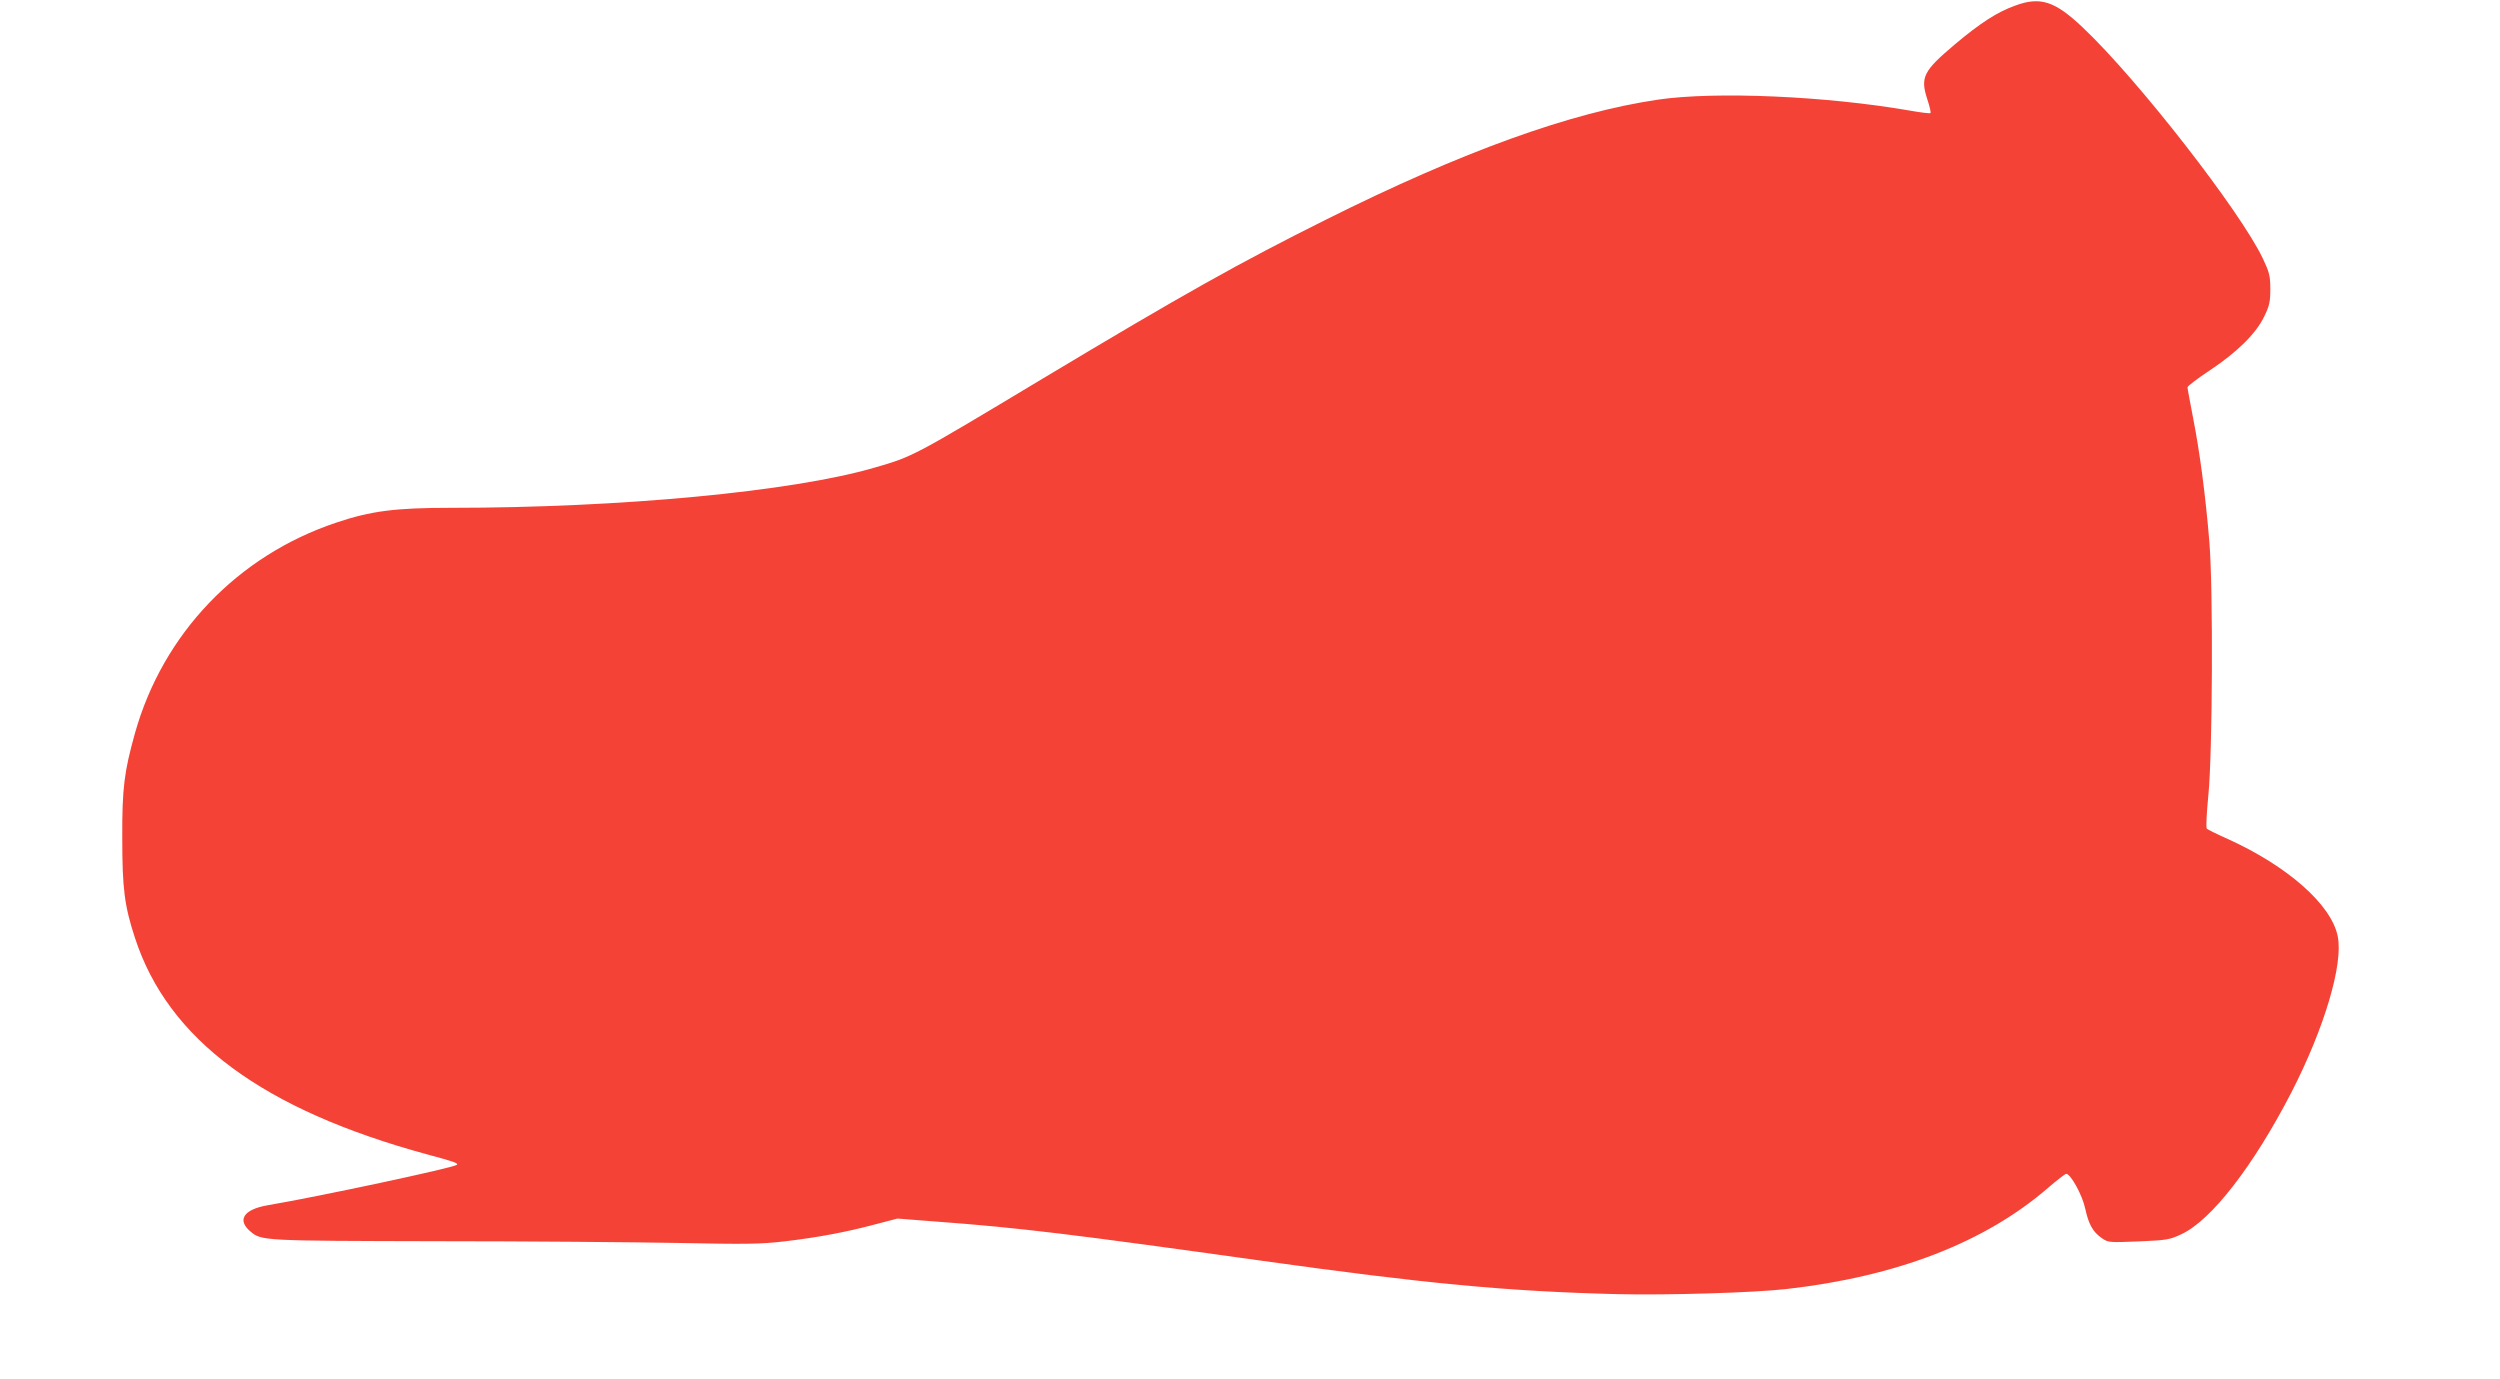
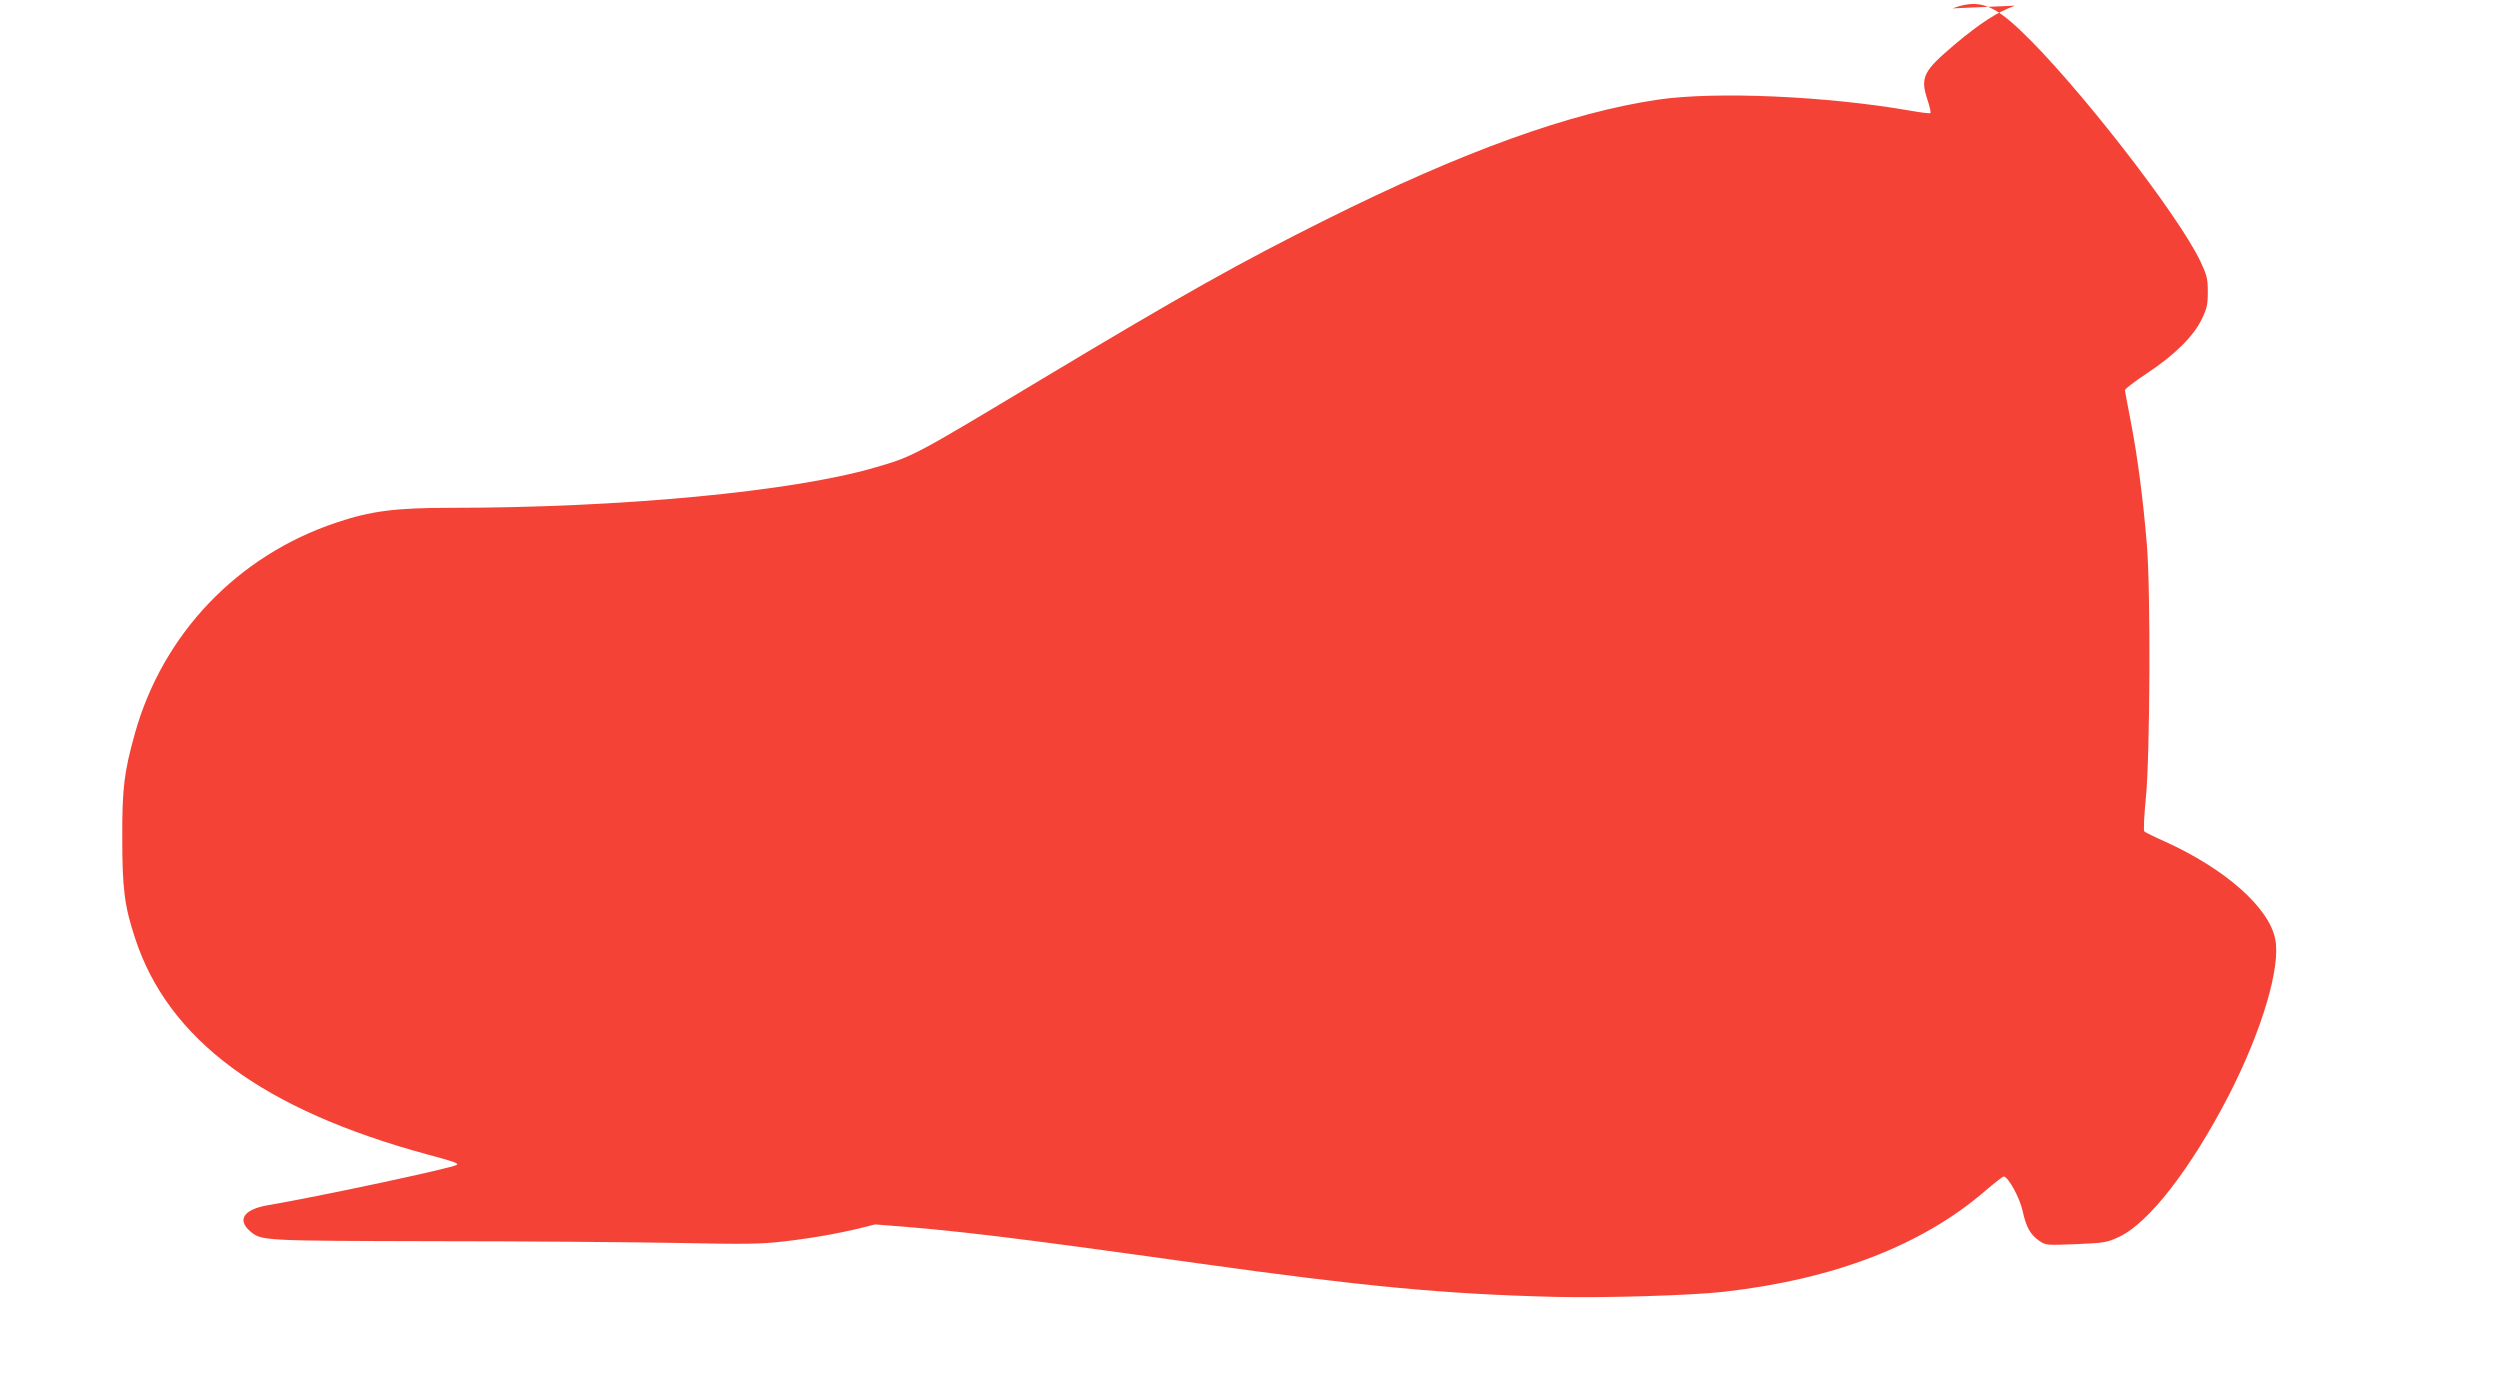
<svg xmlns="http://www.w3.org/2000/svg" version="1.0" width="1280pt" height="706pt" viewBox="0 0 1280 706" preserveAspectRatio="xMidYMid meet">
  <g transform="translate(0,706) scale(0.1,-0.1)" fill="#f44336" stroke="none">
-     <path d="M10317 7031 c-92 -33 -178 -89 -308 -198 -162 -137 -178 -168 -141 -282 12 -36 19 -67 16 -70 -2 -3 -51 3 -107 13 -426 74 -992 99 -1287 56 -449 -66 -1001 -265 -1700 -614 -447 -223 -732 -383 -1449 -813 -671 -403 -665 -400 -866 -458 -419 -122 -1296 -205 -2167 -205 -284 0 -409 -16 -587 -76 -505 -169 -887 -569 -1030 -1078 -55 -197 -66 -280 -65 -536 0 -260 11 -347 65 -512 170 -522 655 -880 1498 -1109 138 -37 159 -45 150 -53 -17 -15 -699 -161 -969 -207 -122 -21 -158 -75 -88 -134 57 -48 61 -48 953 -50 462 0 1020 -5 1240 -9 345 -7 419 -6 540 8 169 20 311 46 465 87 l115 30 205 -16 c420 -31 687 -64 1660 -200 837 -117 1258 -157 1820 -171 256 -6 696 7 865 26 567 64 1019 239 1342 519 45 39 87 71 92 71 23 0 83 -110 97 -177 18 -82 39 -120 85 -152 33 -23 37 -23 189 -17 144 6 160 9 219 37 153 71 368 349 562 724 169 329 268 659 238 802 -33 162 -257 359 -564 498 -54 24 -102 48 -106 52 -5 5 -1 83 8 173 21 213 25 1052 5 1295 -19 231 -48 454 -82 628 -16 84 -30 157 -30 164 0 6 51 45 113 86 140 93 237 188 279 275 27 55 32 75 32 141 0 69 -5 87 -38 157 -115 242 -641 918 -922 1183 -143 136 -218 160 -347 112z" />
+     <path d="M10317 7031 c-92 -33 -178 -89 -308 -198 -162 -137 -178 -168 -141 -282 12 -36 19 -67 16 -70 -2 -3 -51 3 -107 13 -426 74 -992 99 -1287 56 -449 -66 -1001 -265 -1700 -614 -447 -223 -732 -383 -1449 -813 -671 -403 -665 -400 -866 -458 -419 -122 -1296 -205 -2167 -205 -284 0 -409 -16 -587 -76 -505 -169 -887 -569 -1030 -1078 -55 -197 -66 -280 -65 -536 0 -260 11 -347 65 -512 170 -522 655 -880 1498 -1109 138 -37 159 -45 150 -53 -17 -15 -699 -161 -969 -207 -122 -21 -158 -75 -88 -134 57 -48 61 -48 953 -50 462 0 1020 -5 1240 -9 345 -7 419 -6 540 8 169 20 311 46 465 87 c420 -31 687 -64 1660 -200 837 -117 1258 -157 1820 -171 256 -6 696 7 865 26 567 64 1019 239 1342 519 45 39 87 71 92 71 23 0 83 -110 97 -177 18 -82 39 -120 85 -152 33 -23 37 -23 189 -17 144 6 160 9 219 37 153 71 368 349 562 724 169 329 268 659 238 802 -33 162 -257 359 -564 498 -54 24 -102 48 -106 52 -5 5 -1 83 8 173 21 213 25 1052 5 1295 -19 231 -48 454 -82 628 -16 84 -30 157 -30 164 0 6 51 45 113 86 140 93 237 188 279 275 27 55 32 75 32 141 0 69 -5 87 -38 157 -115 242 -641 918 -922 1183 -143 136 -218 160 -347 112z" />
  </g>
</svg>